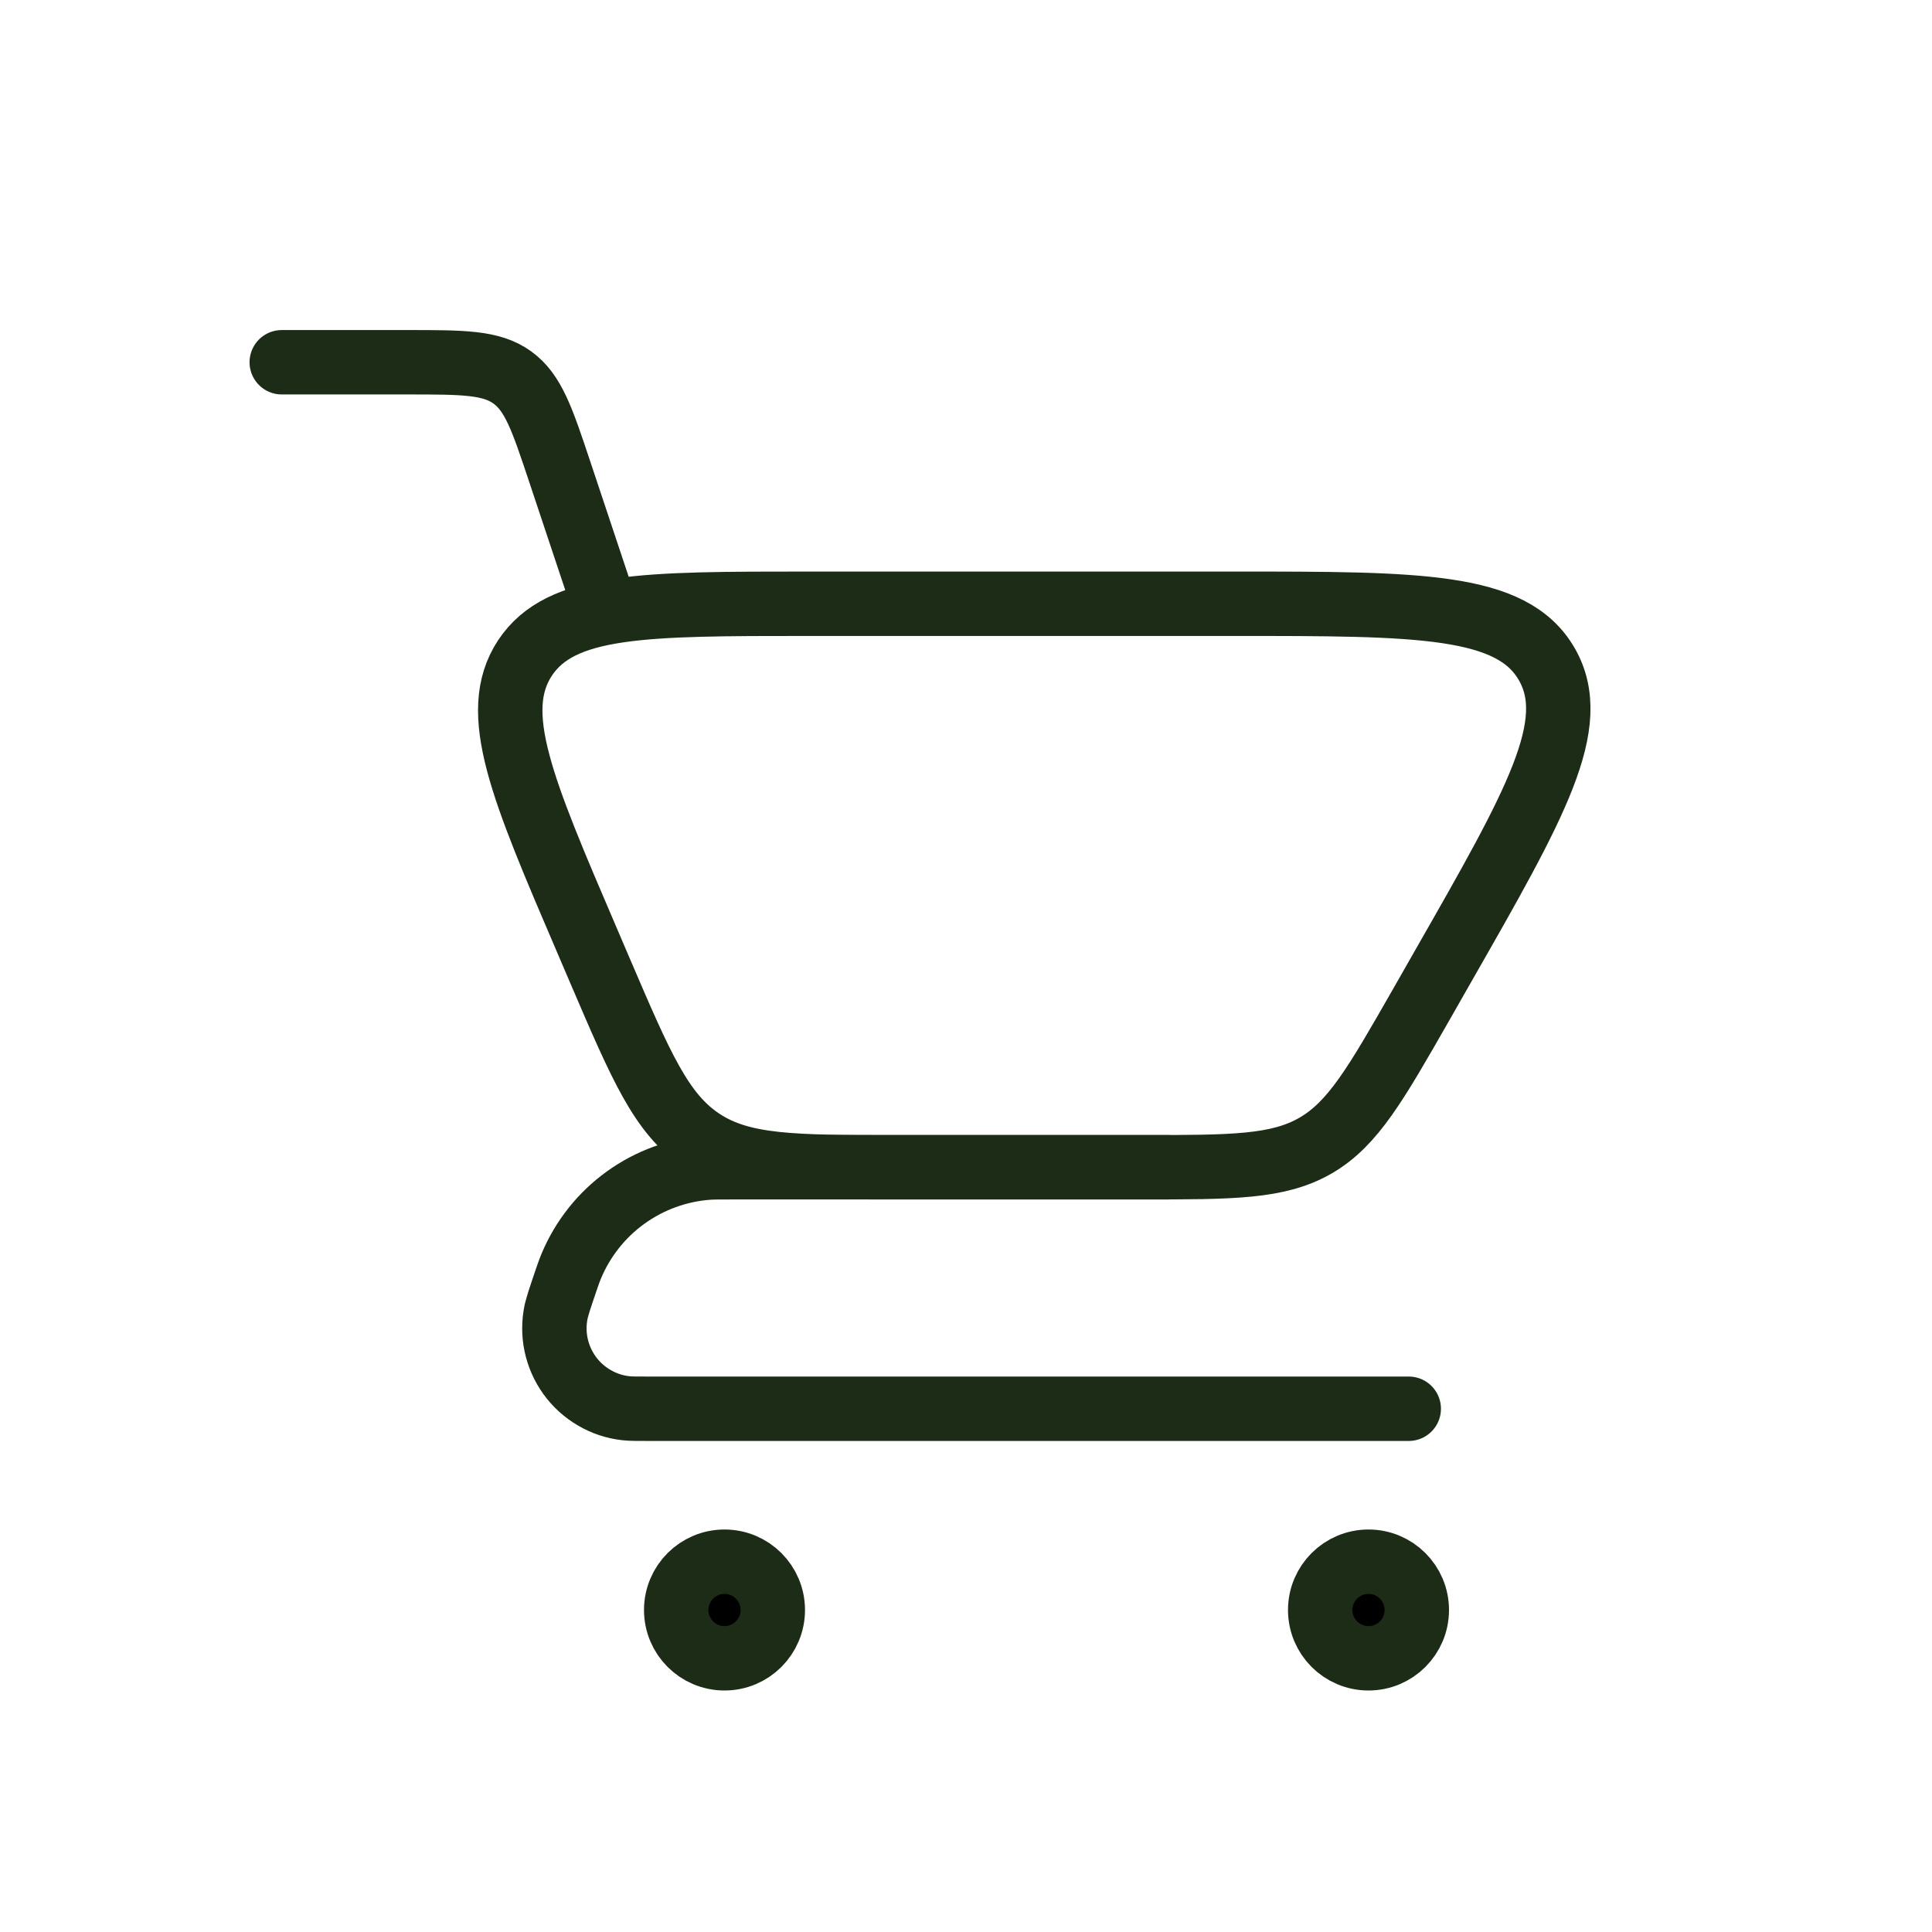
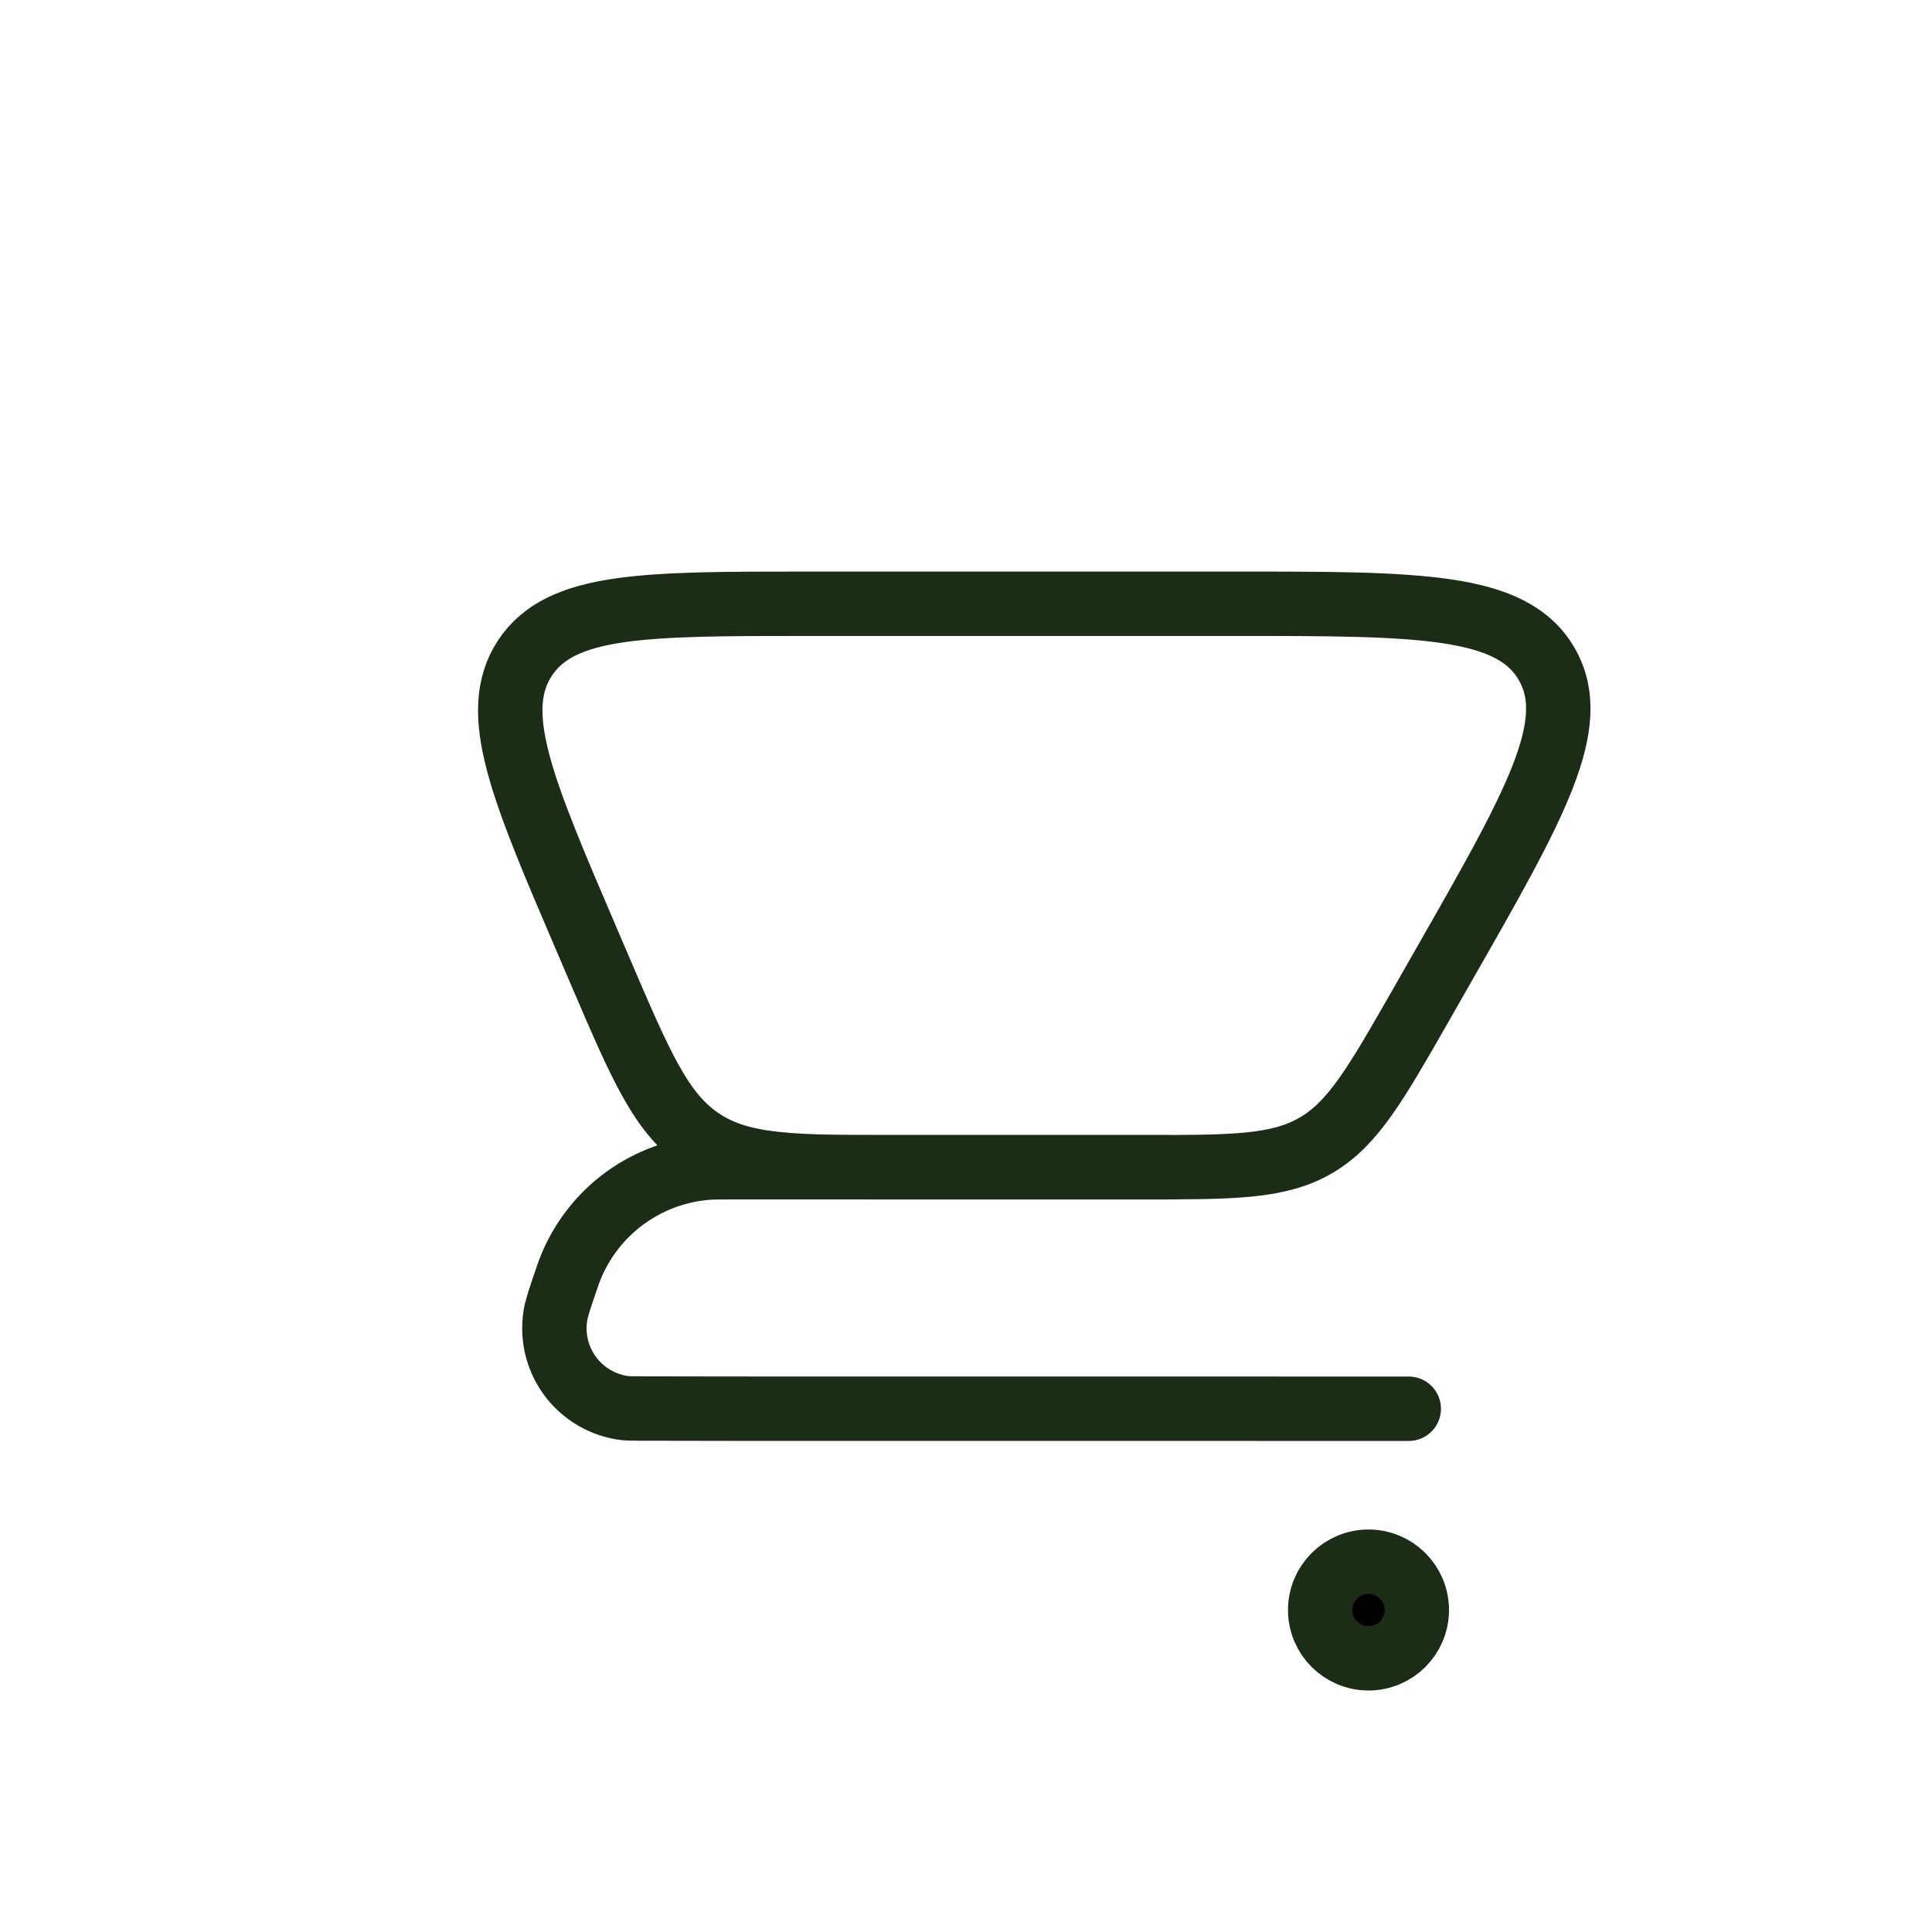
<svg xmlns="http://www.w3.org/2000/svg" width="30" height="30" viewBox="0 0 30 30" fill="none">
-   <path d="M4.375 5.625H6.322C7.192 5.625 7.628 5.625 7.955 5.861C8.283 6.098 8.42 6.51 8.695 7.335L9.375 9.375" stroke="#1C2C16" stroke-linecap="round" />
-   <path d="M21.875 21.875H10.062C9.881 21.875 9.79 21.875 9.72 21.867C9.546 21.848 9.379 21.793 9.228 21.704C9.077 21.616 8.946 21.498 8.844 21.356C8.742 21.214 8.671 21.053 8.635 20.882C8.599 20.711 8.6 20.535 8.636 20.364C8.665 20.253 8.699 20.144 8.737 20.036C8.802 19.844 8.834 19.747 8.87 19.661C9.048 19.235 9.34 18.866 9.715 18.596C10.09 18.326 10.532 18.165 10.992 18.131C11.085 18.125 11.186 18.125 11.389 18.125H18.125" stroke="#1C2C16" stroke-linecap="round" stroke-linejoin="round" />
+   <path d="M21.875 21.875C9.881 21.875 9.79 21.875 9.72 21.867C9.546 21.848 9.379 21.793 9.228 21.704C9.077 21.616 8.946 21.498 8.844 21.356C8.742 21.214 8.671 21.053 8.635 20.882C8.599 20.711 8.6 20.535 8.636 20.364C8.665 20.253 8.699 20.144 8.737 20.036C8.802 19.844 8.834 19.747 8.87 19.661C9.048 19.235 9.34 18.866 9.715 18.596C10.09 18.326 10.532 18.165 10.992 18.131C11.085 18.125 11.186 18.125 11.389 18.125H18.125" stroke="#1C2C16" stroke-linecap="round" stroke-linejoin="round" />
  <path d="M17.724 18.125H13.922C12.322 18.125 11.522 18.125 10.897 17.712C10.271 17.3 9.956 16.565 9.326 15.095L9.115 14.602C8.102 12.24 7.597 11.061 8.152 10.217C8.71 9.375 9.995 9.375 12.562 9.375H19.162C22.037 9.375 23.474 9.375 24.016 10.309C24.557 11.242 23.845 12.49 22.419 14.985L22.065 15.606C21.362 16.835 21.011 17.45 20.429 17.788C19.846 18.125 19.139 18.125 17.724 18.125Z" stroke="#1C2C16" stroke-linecap="round" />
  <path d="M21.25 24.25C21.664 24.25 22 24.586 22 25C22 25.414 21.664 25.75 21.25 25.75C20.836 25.75 20.5 25.414 20.5 25C20.5 24.586 20.836 24.25 21.25 24.25Z" fill="black" stroke="#1C2C16" />
-   <path d="M11.25 24.25C11.664 24.25 12 24.586 12 25C12 25.414 11.664 25.75 11.25 25.75C10.836 25.75 10.5 25.414 10.5 25C10.5 24.586 10.836 24.25 11.25 24.25Z" fill="black" stroke="#1C2C16" />
</svg>